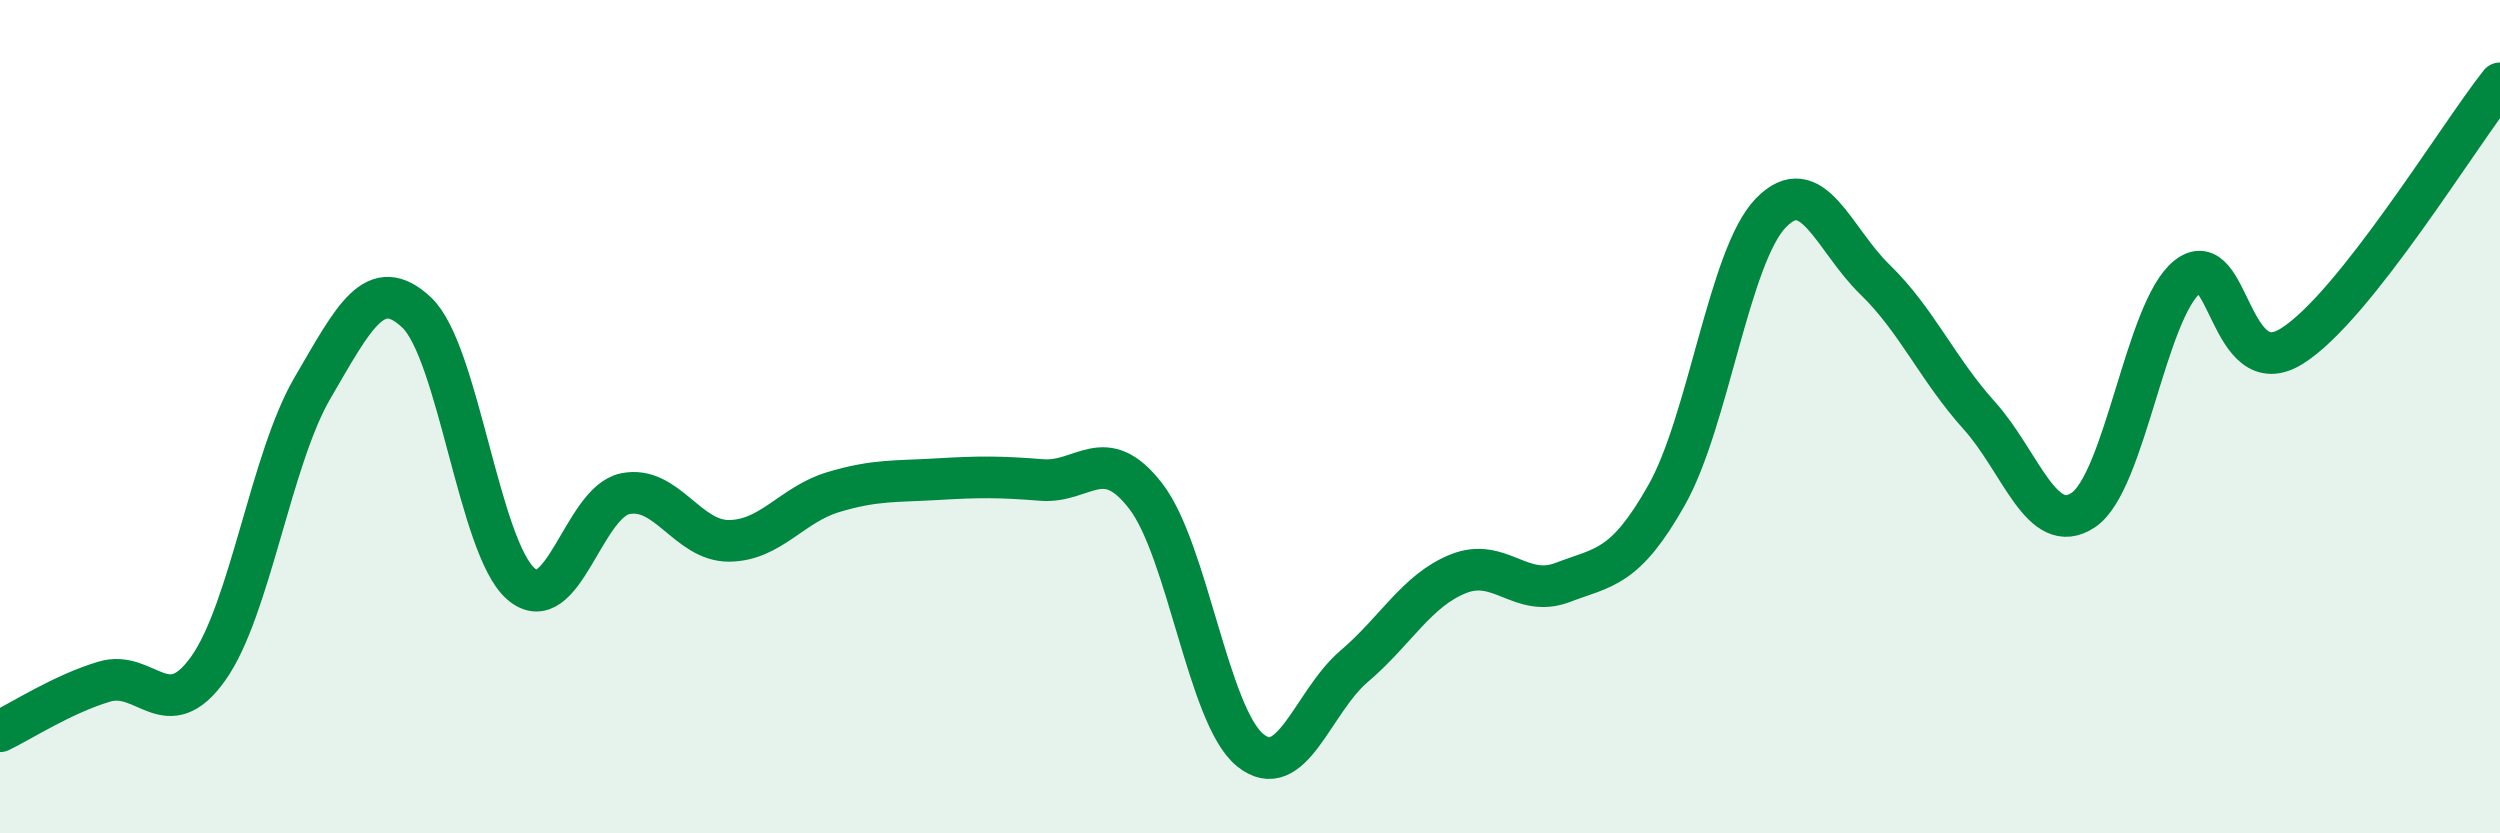
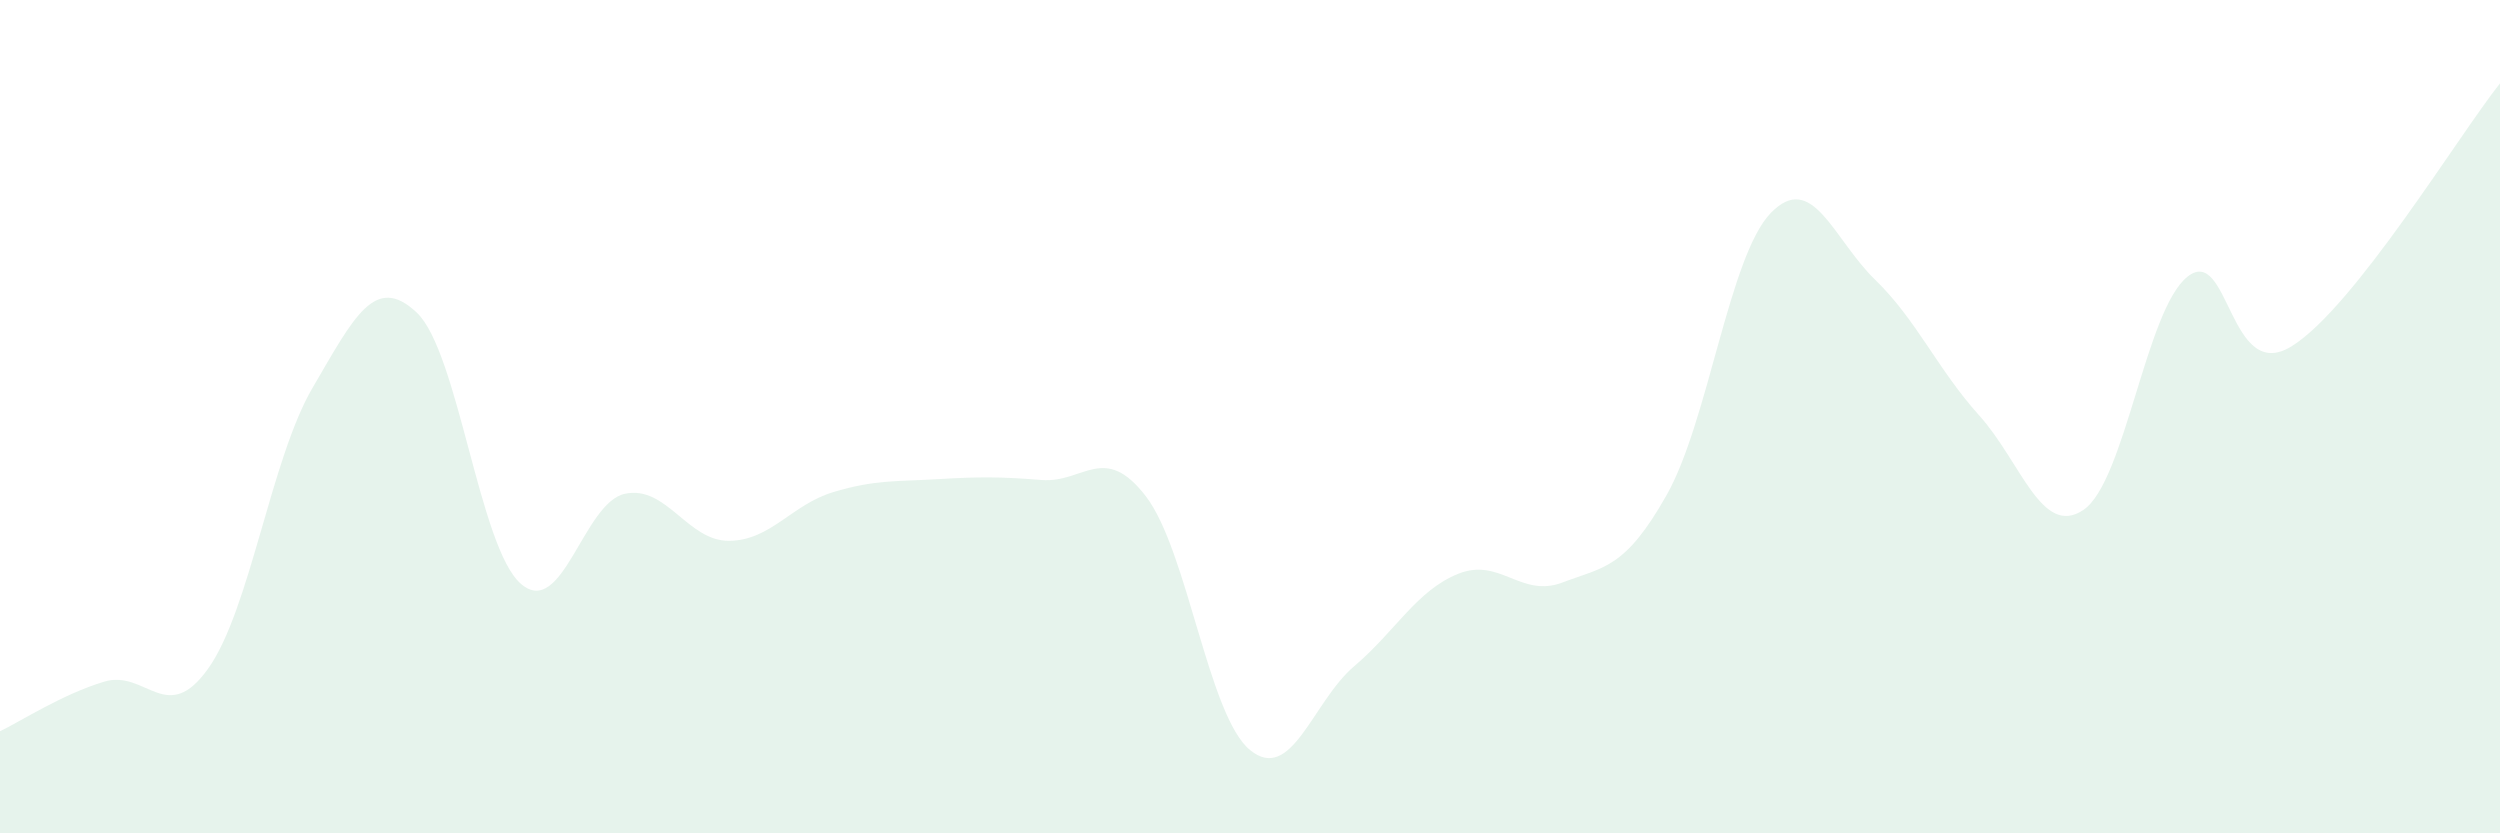
<svg xmlns="http://www.w3.org/2000/svg" width="60" height="20" viewBox="0 0 60 20">
  <path d="M 0,17.55 C 0.5,17.31 1.5,16.66 2.5,16.36 C 3.5,16.06 4,17.45 5,16.04 C 6,14.63 6.5,11.02 7.5,9.31 C 8.5,7.6 9,6.56 10,7.5 C 11,8.44 11.5,13.14 12.5,14.01 C 13.5,14.88 14,12.06 15,11.85 C 16,11.64 16.5,12.99 17.5,12.98 C 18.5,12.97 19,12.11 20,11.81 C 21,11.51 21.5,11.56 22.5,11.5 C 23.5,11.44 24,11.44 25,11.52 C 26,11.6 26.5,10.61 27.5,11.91 C 28.5,13.21 29,17.18 30,18 C 31,18.82 31.5,16.84 32.5,15.99 C 33.5,15.14 34,14.17 35,13.77 C 36,13.37 36.5,14.36 37.5,13.98 C 38.5,13.6 39,13.65 40,11.88 C 41,10.11 41.5,6.14 42.5,5.11 C 43.5,4.08 44,5.74 45,6.71 C 46,7.68 46.5,8.86 47.5,9.97 C 48.5,11.08 49,12.91 50,12.24 C 51,11.57 51.5,7.43 52.5,6.64 C 53.5,5.85 53.5,9.24 55,8.31 C 56.5,7.38 59,3.26 60,2L60 20L0 20Z" fill="#008740" opacity="0.1" stroke-linecap="round" stroke-linejoin="round" />
-   <path d="M 0,17.55 C 0.5,17.31 1.5,16.66 2.5,16.36 C 3.5,16.06 4,17.45 5,16.04 C 6,14.63 6.5,11.02 7.5,9.31 C 8.5,7.6 9,6.56 10,7.5 C 11,8.44 11.5,13.14 12.5,14.01 C 13.5,14.88 14,12.06 15,11.85 C 16,11.64 16.5,12.99 17.5,12.98 C 18.5,12.97 19,12.11 20,11.81 C 21,11.51 21.5,11.56 22.5,11.5 C 23.5,11.44 24,11.44 25,11.52 C 26,11.6 26.5,10.61 27.5,11.91 C 28.5,13.21 29,17.18 30,18 C 31,18.82 31.5,16.84 32.5,15.99 C 33.5,15.14 34,14.17 35,13.77 C 36,13.37 36.5,14.36 37.5,13.98 C 38.5,13.6 39,13.65 40,11.88 C 41,10.11 41.5,6.14 42.5,5.11 C 43.5,4.08 44,5.74 45,6.71 C 46,7.68 46.5,8.86 47.5,9.97 C 48.5,11.08 49,12.91 50,12.24 C 51,11.57 51.5,7.43 52.5,6.64 C 53.5,5.85 53.5,9.24 55,8.31 C 56.5,7.38 59,3.26 60,2" stroke="#008740" stroke-width="1" fill="none" stroke-linecap="round" stroke-linejoin="round" />
</svg>